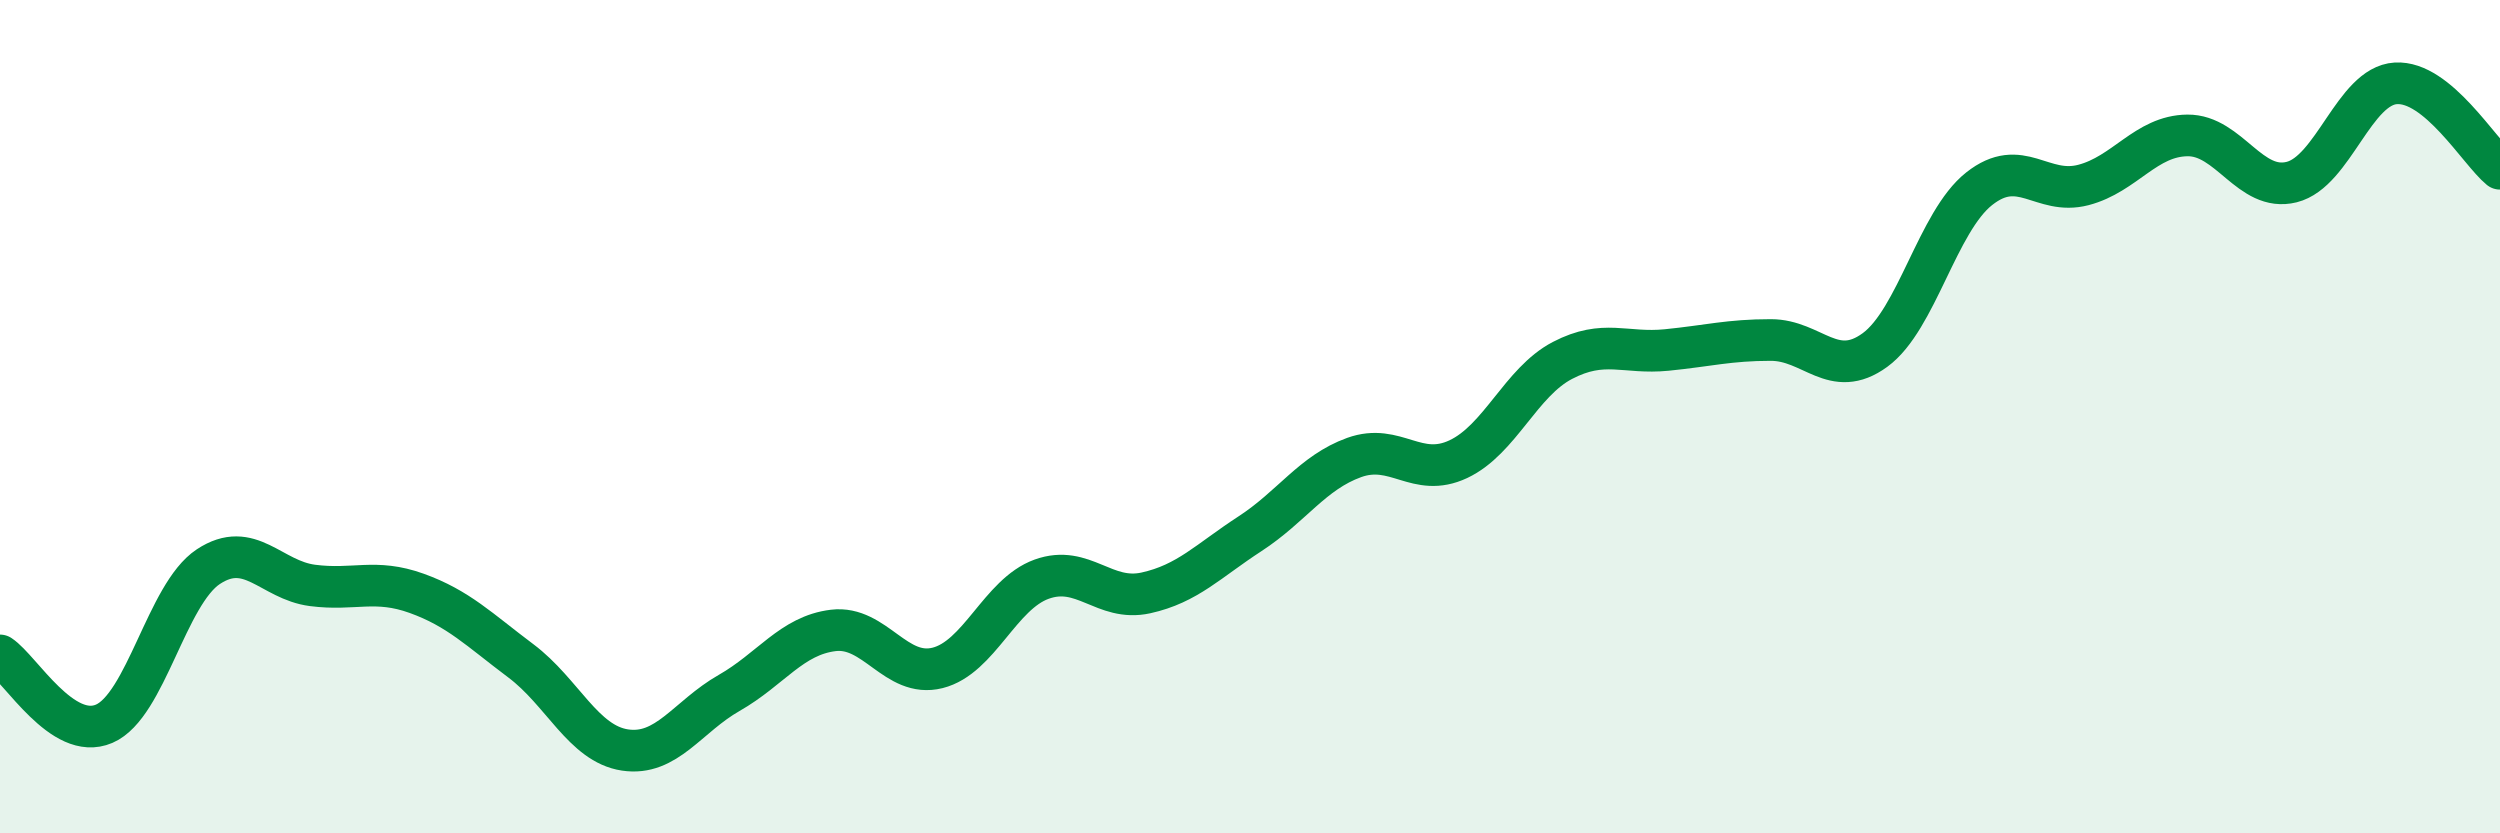
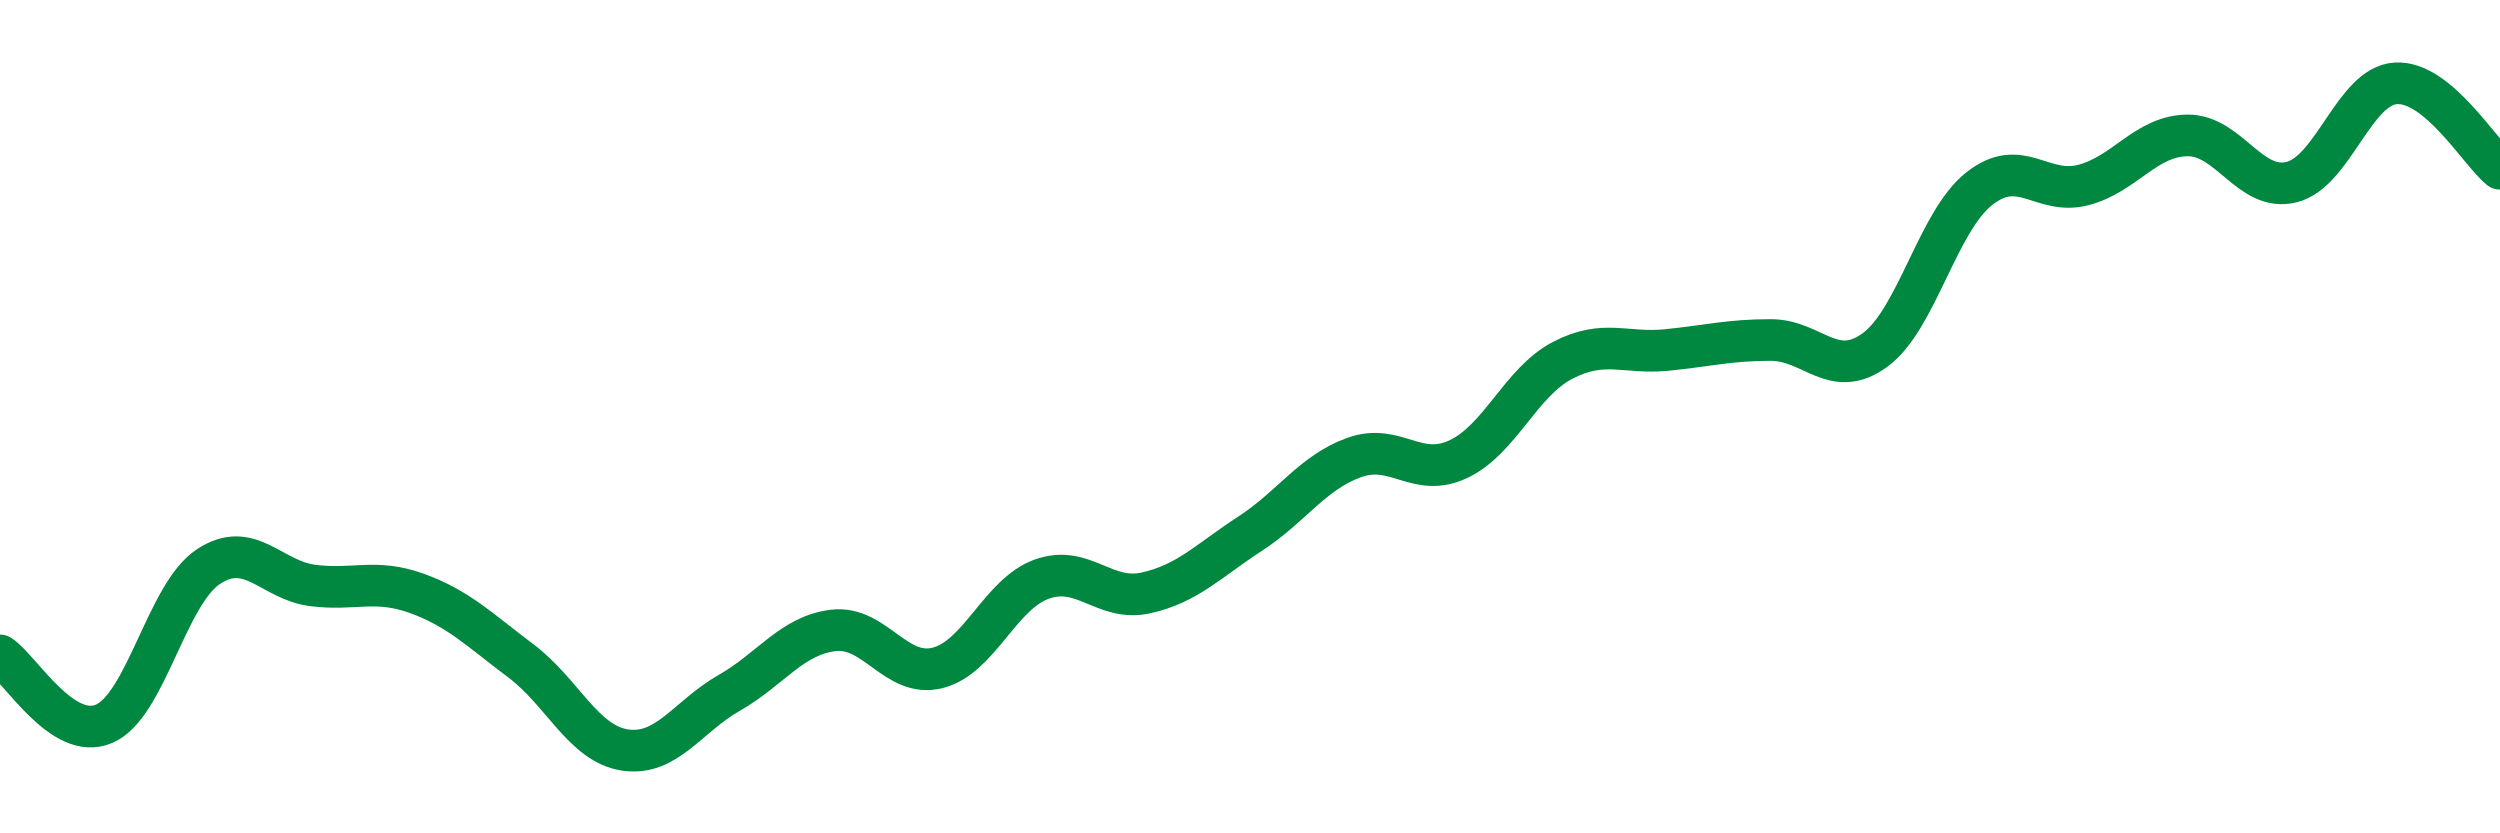
<svg xmlns="http://www.w3.org/2000/svg" width="60" height="20" viewBox="0 0 60 20">
-   <path d="M 0,15.73 C 0.5,16.06 1.5,17.8 2.5,17.37 C 3.5,16.94 4,14.26 5,13.6 C 6,12.94 6.5,13.92 7.5,14.05 C 8.5,14.18 9,13.88 10,14.24 C 11,14.6 11.5,15.11 12.5,15.86 C 13.5,16.61 14,17.85 15,18 C 16,18.15 16.5,17.2 17.5,16.63 C 18.5,16.06 19,15.25 20,15.13 C 21,15.01 21.5,16.28 22.5,16.03 C 23.5,15.78 24,14.26 25,13.9 C 26,13.54 26.5,14.45 27.5,14.23 C 28.5,14.01 29,13.46 30,12.81 C 31,12.16 31.5,11.34 32.5,10.98 C 33.5,10.62 34,11.49 35,11.02 C 36,10.55 36.5,9.17 37.5,8.65 C 38.5,8.13 39,8.5 40,8.4 C 41,8.3 41.5,8.16 42.5,8.16 C 43.5,8.16 44,9.13 45,8.4 C 46,7.67 46.5,5.32 47.5,4.53 C 48.5,3.74 49,4.7 50,4.44 C 51,4.18 51.5,3.26 52.5,3.25 C 53.5,3.24 54,4.62 55,4.37 C 56,4.12 56.5,2.06 57.5,2 C 58.5,1.94 59.5,3.64 60,4.05L60 20L0 20Z" fill="#008740" opacity="0.1" stroke-linecap="round" stroke-linejoin="round" />
  <path d="M 0,15.73 C 0.5,16.06 1.5,17.8 2.5,17.37 C 3.5,16.94 4,14.26 5,13.6 C 6,12.94 6.5,13.92 7.5,14.05 C 8.5,14.18 9,13.88 10,14.24 C 11,14.6 11.5,15.11 12.5,15.86 C 13.5,16.61 14,17.85 15,18 C 16,18.15 16.5,17.2 17.5,16.63 C 18.5,16.06 19,15.25 20,15.13 C 21,15.01 21.5,16.28 22.5,16.03 C 23.5,15.78 24,14.26 25,13.9 C 26,13.54 26.5,14.45 27.5,14.23 C 28.5,14.01 29,13.46 30,12.81 C 31,12.16 31.5,11.34 32.5,10.98 C 33.5,10.62 34,11.49 35,11.02 C 36,10.55 36.5,9.17 37.5,8.65 C 38.5,8.13 39,8.5 40,8.4 C 41,8.3 41.5,8.16 42.5,8.16 C 43.5,8.16 44,9.13 45,8.4 C 46,7.67 46.5,5.32 47.5,4.53 C 48.5,3.74 49,4.7 50,4.44 C 51,4.18 51.5,3.26 52.5,3.25 C 53.5,3.24 54,4.62 55,4.37 C 56,4.12 56.5,2.06 57.5,2 C 58.5,1.94 59.5,3.64 60,4.05" stroke="#008740" stroke-width="1" fill="none" stroke-linecap="round" stroke-linejoin="round" />
</svg>